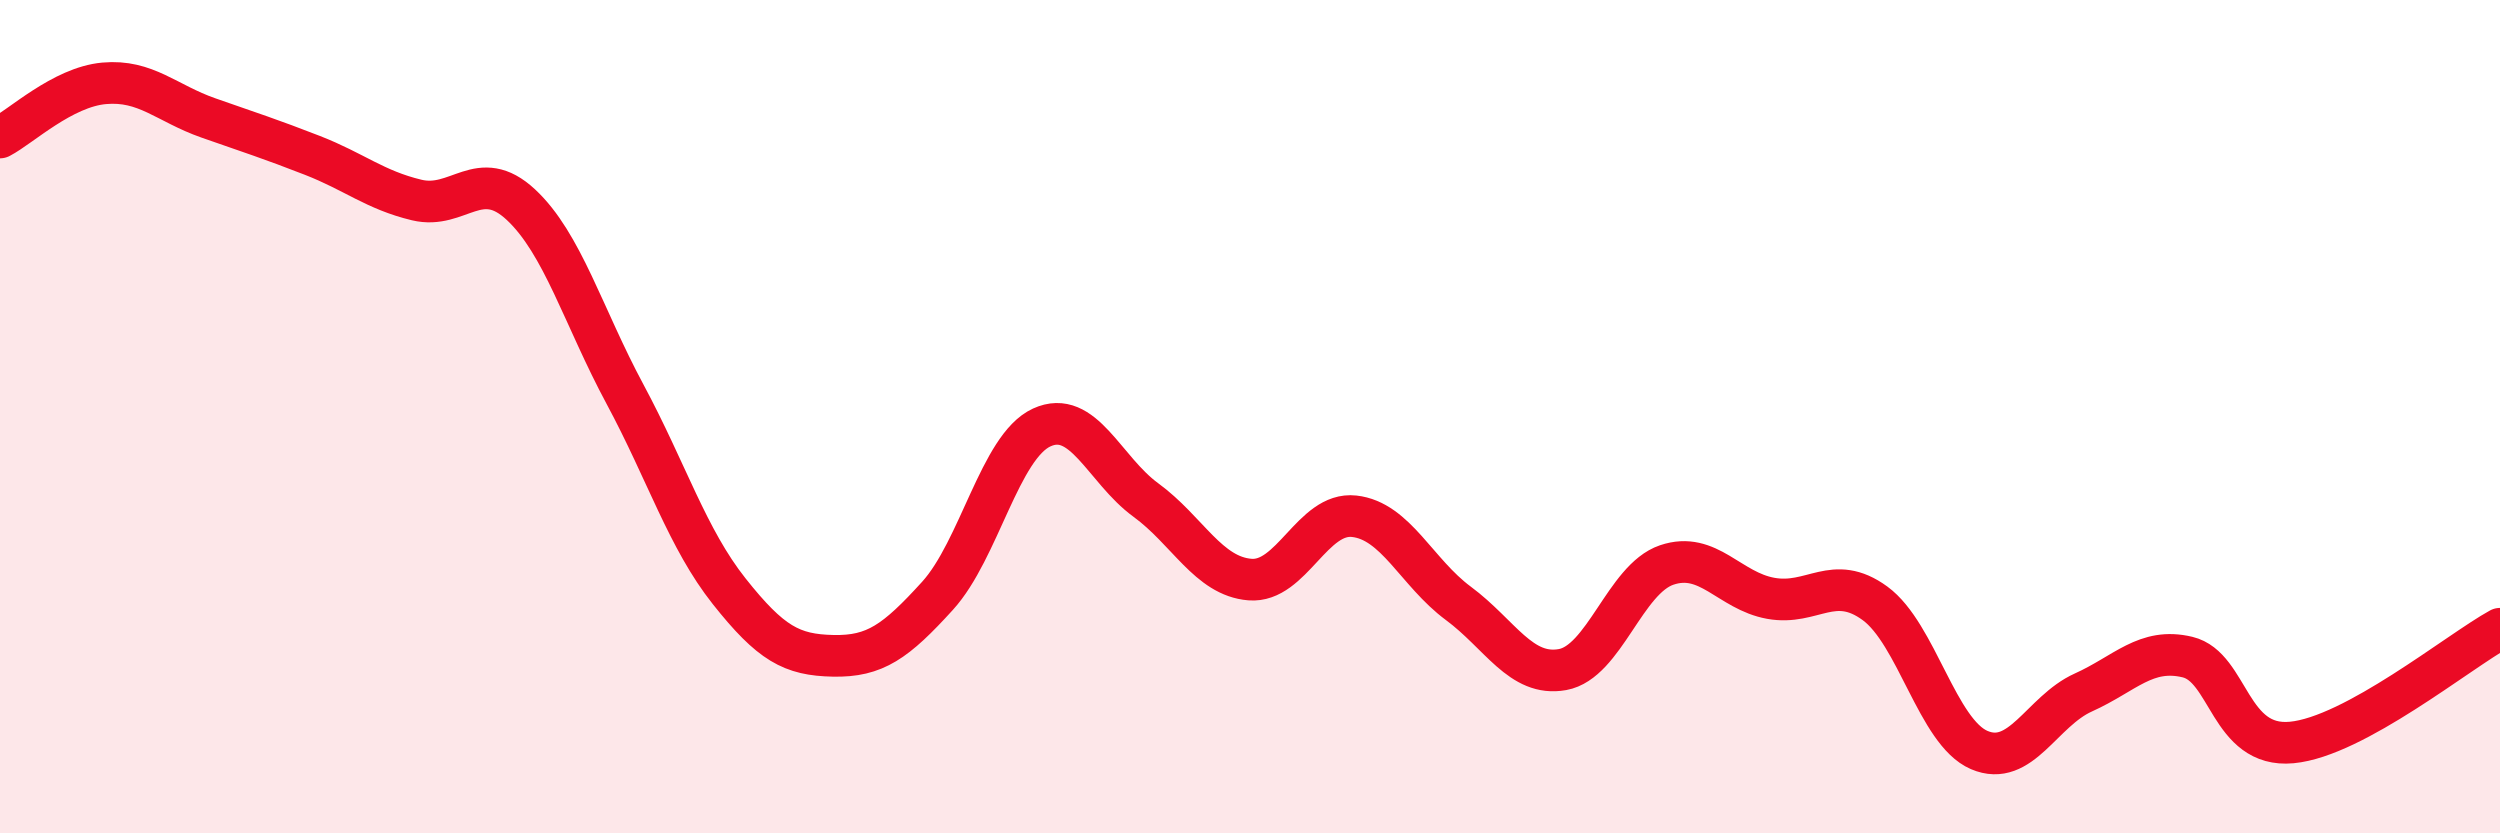
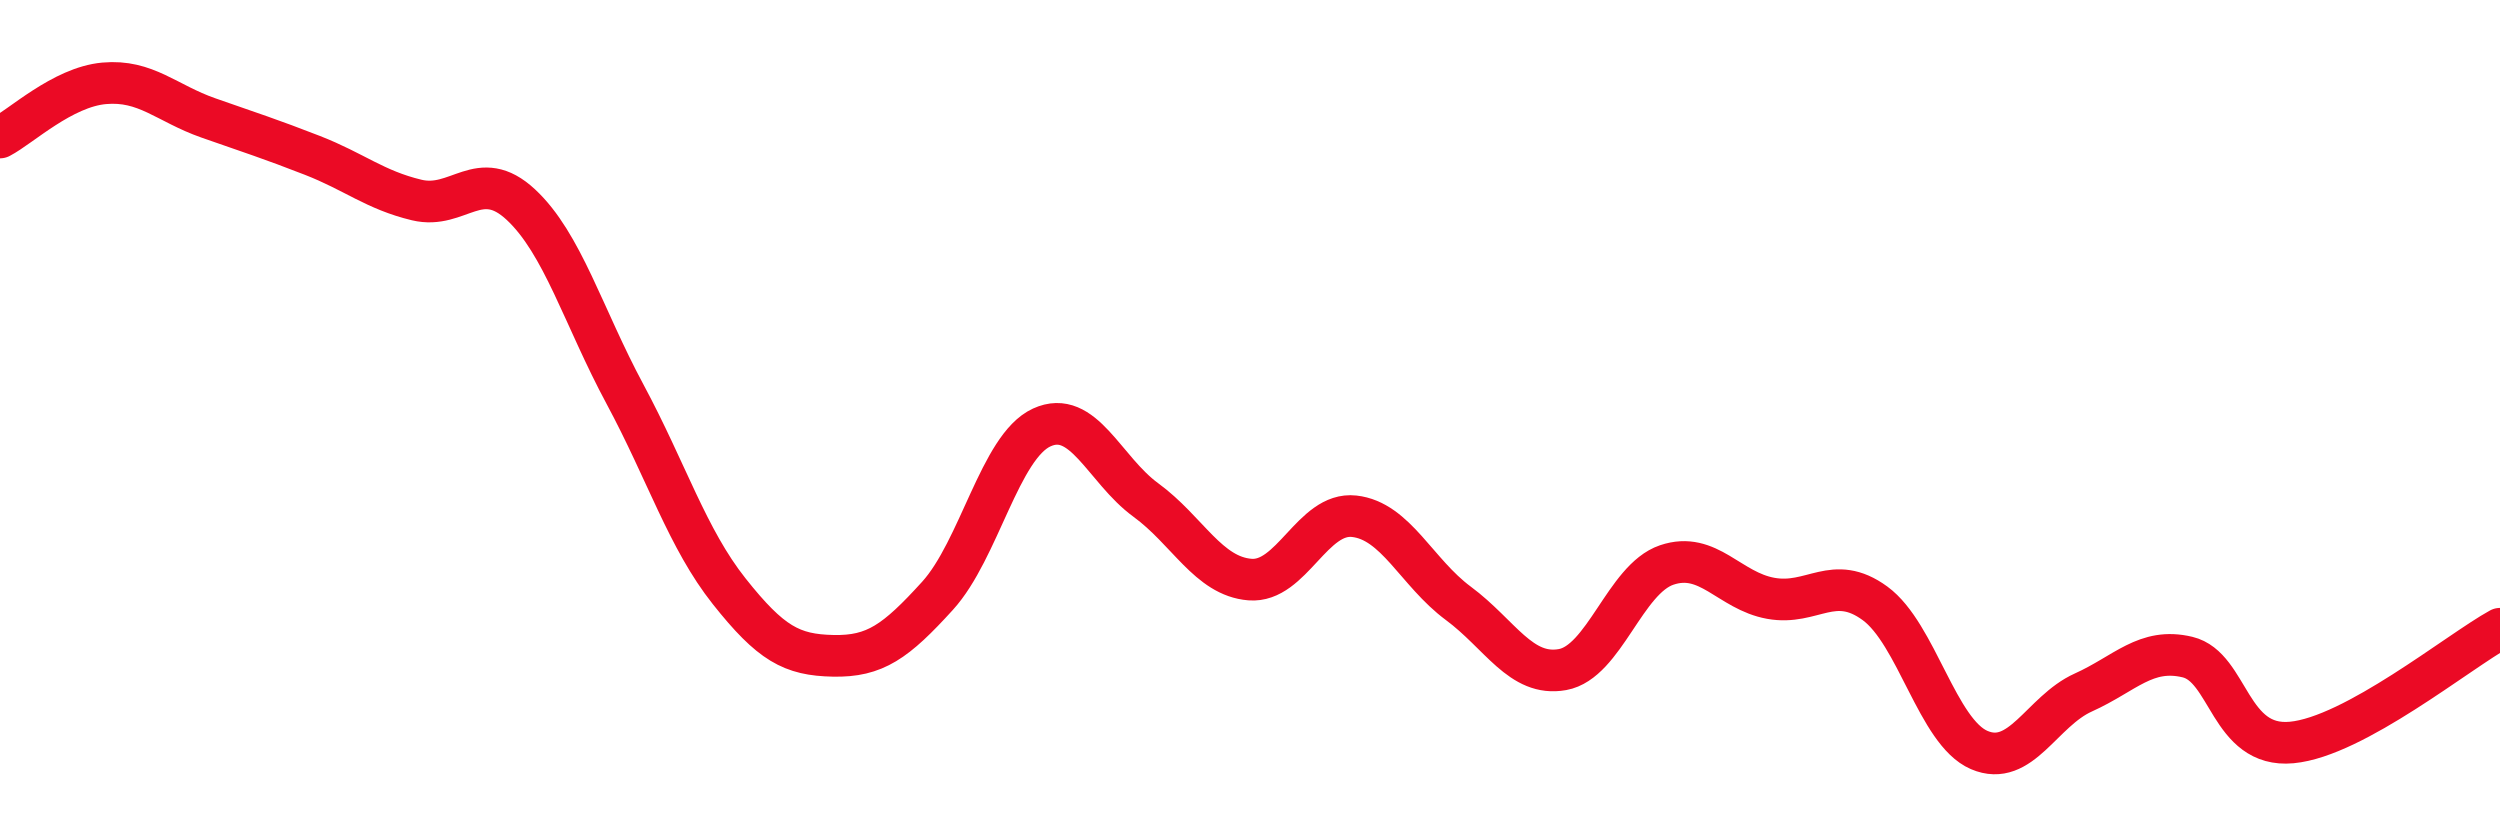
<svg xmlns="http://www.w3.org/2000/svg" width="60" height="20" viewBox="0 0 60 20">
-   <path d="M 0,3.3 C 0.5,3.04 1.5,2.09 2.5,2 C 3.5,1.91 4,2.48 5,2.83 C 6,3.18 6.5,3.34 7.5,3.73 C 8.5,4.12 9,4.56 10,4.8 C 11,5.04 11.5,3.98 12.5,4.91 C 13.5,5.84 14,7.6 15,9.46 C 16,11.32 16.5,12.93 17.5,14.19 C 18.5,15.45 19,15.72 20,15.74 C 21,15.76 21.5,15.4 22.5,14.3 C 23.5,13.2 24,10.72 25,10.26 C 26,9.8 26.5,11.27 27.5,12 C 28.5,12.73 29,13.83 30,13.91 C 31,13.99 31.5,12.28 32.5,12.39 C 33.5,12.5 34,13.74 35,14.48 C 36,15.22 36.5,16.25 37.5,16.07 C 38.5,15.89 39,13.9 40,13.56 C 41,13.22 41.5,14.18 42.5,14.36 C 43.5,14.54 44,13.75 45,14.48 C 46,15.21 46.5,17.57 47.5,18 C 48.5,18.43 49,17.07 50,16.62 C 51,16.17 51.5,15.53 52.5,15.77 C 53.5,16.01 53.5,17.96 55,17.82 C 56.5,17.68 59,15.64 60,15.09L60 20L0 20Z" fill="#EB0A25" opacity="0.1" stroke-linecap="round" stroke-linejoin="round" />
  <path d="M 0,3.3 C 0.5,3.04 1.5,2.09 2.5,2 C 3.5,1.91 4,2.48 5,2.83 C 6,3.18 6.5,3.34 7.5,3.73 C 8.5,4.12 9,4.56 10,4.8 C 11,5.04 11.5,3.98 12.5,4.91 C 13.5,5.84 14,7.6 15,9.46 C 16,11.32 16.5,12.93 17.5,14.19 C 18.5,15.45 19,15.72 20,15.74 C 21,15.76 21.5,15.4 22.5,14.3 C 23.5,13.2 24,10.72 25,10.26 C 26,9.8 26.5,11.27 27.5,12 C 28.5,12.73 29,13.83 30,13.91 C 31,13.99 31.5,12.28 32.5,12.39 C 33.5,12.5 34,13.74 35,14.48 C 36,15.22 36.5,16.25 37.5,16.07 C 38.5,15.89 39,13.9 40,13.56 C 41,13.22 41.5,14.18 42.5,14.36 C 43.5,14.54 44,13.75 45,14.48 C 46,15.21 46.5,17.57 47.5,18 C 48.5,18.43 49,17.07 50,16.62 C 51,16.17 51.5,15.53 52.5,15.77 C 53.5,16.01 53.5,17.96 55,17.82 C 56.5,17.68 59,15.64 60,15.09" stroke="#EB0A25" stroke-width="1" fill="none" stroke-linecap="round" stroke-linejoin="round" />
</svg>